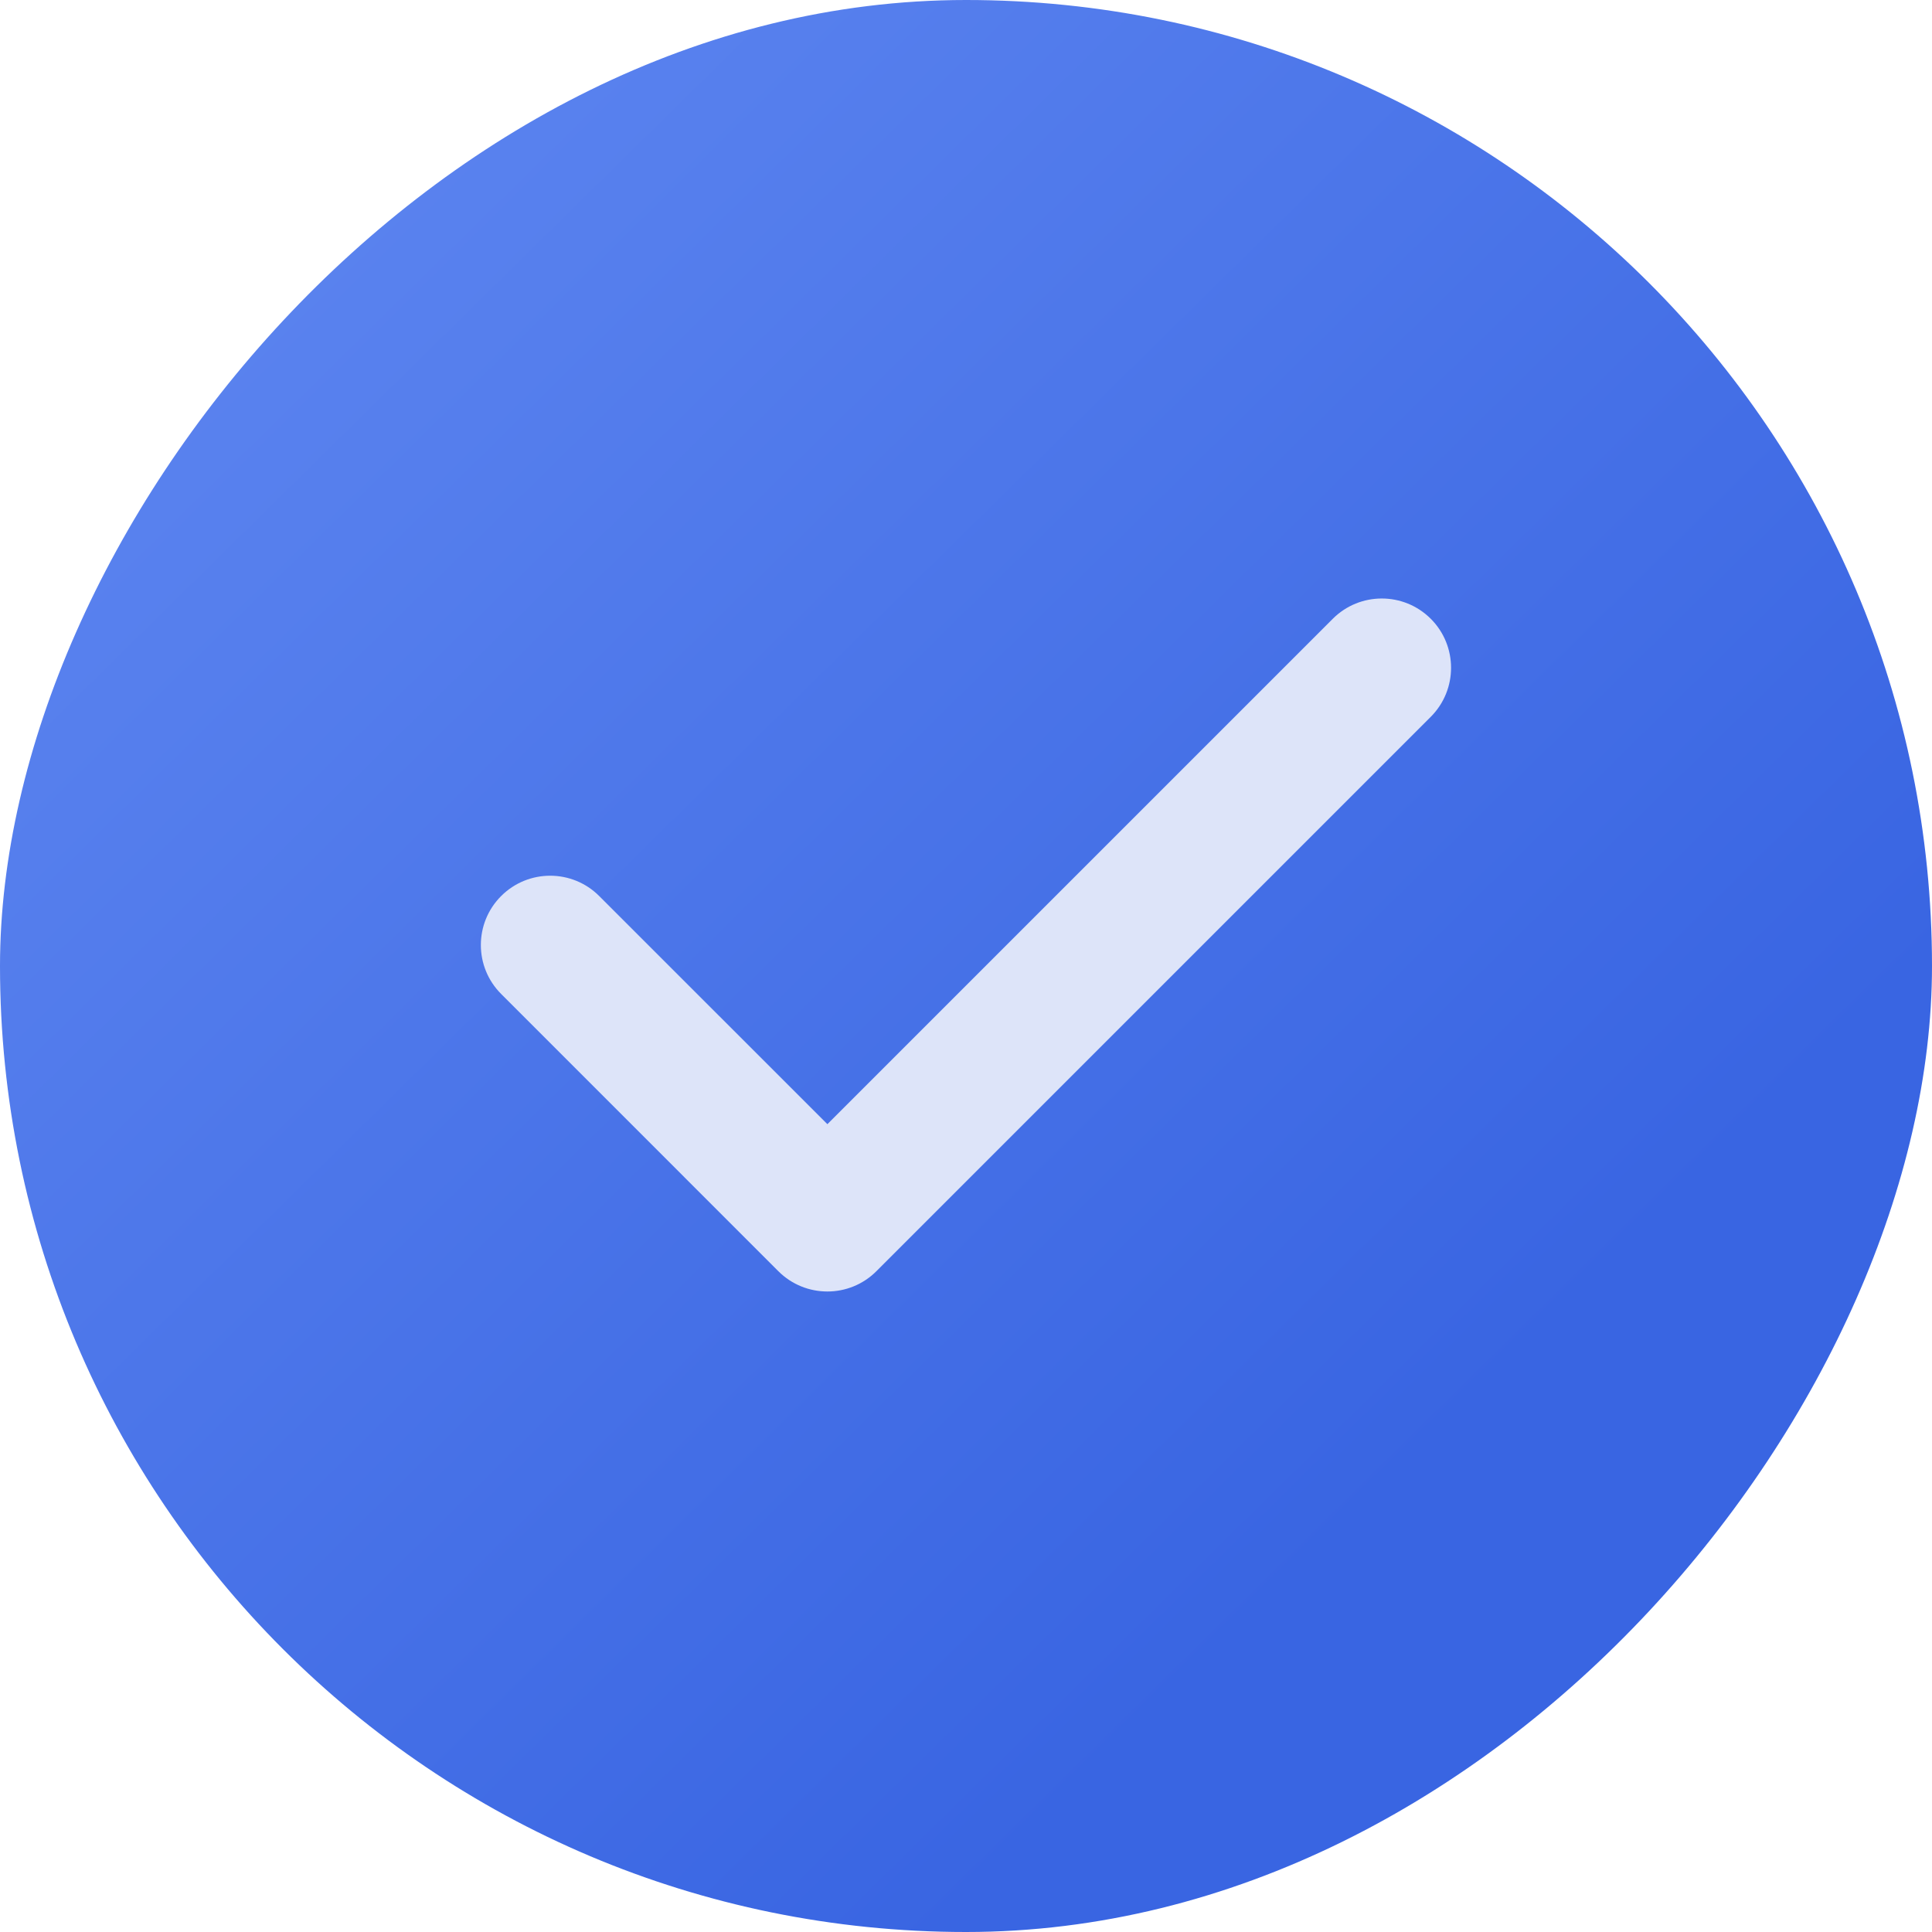
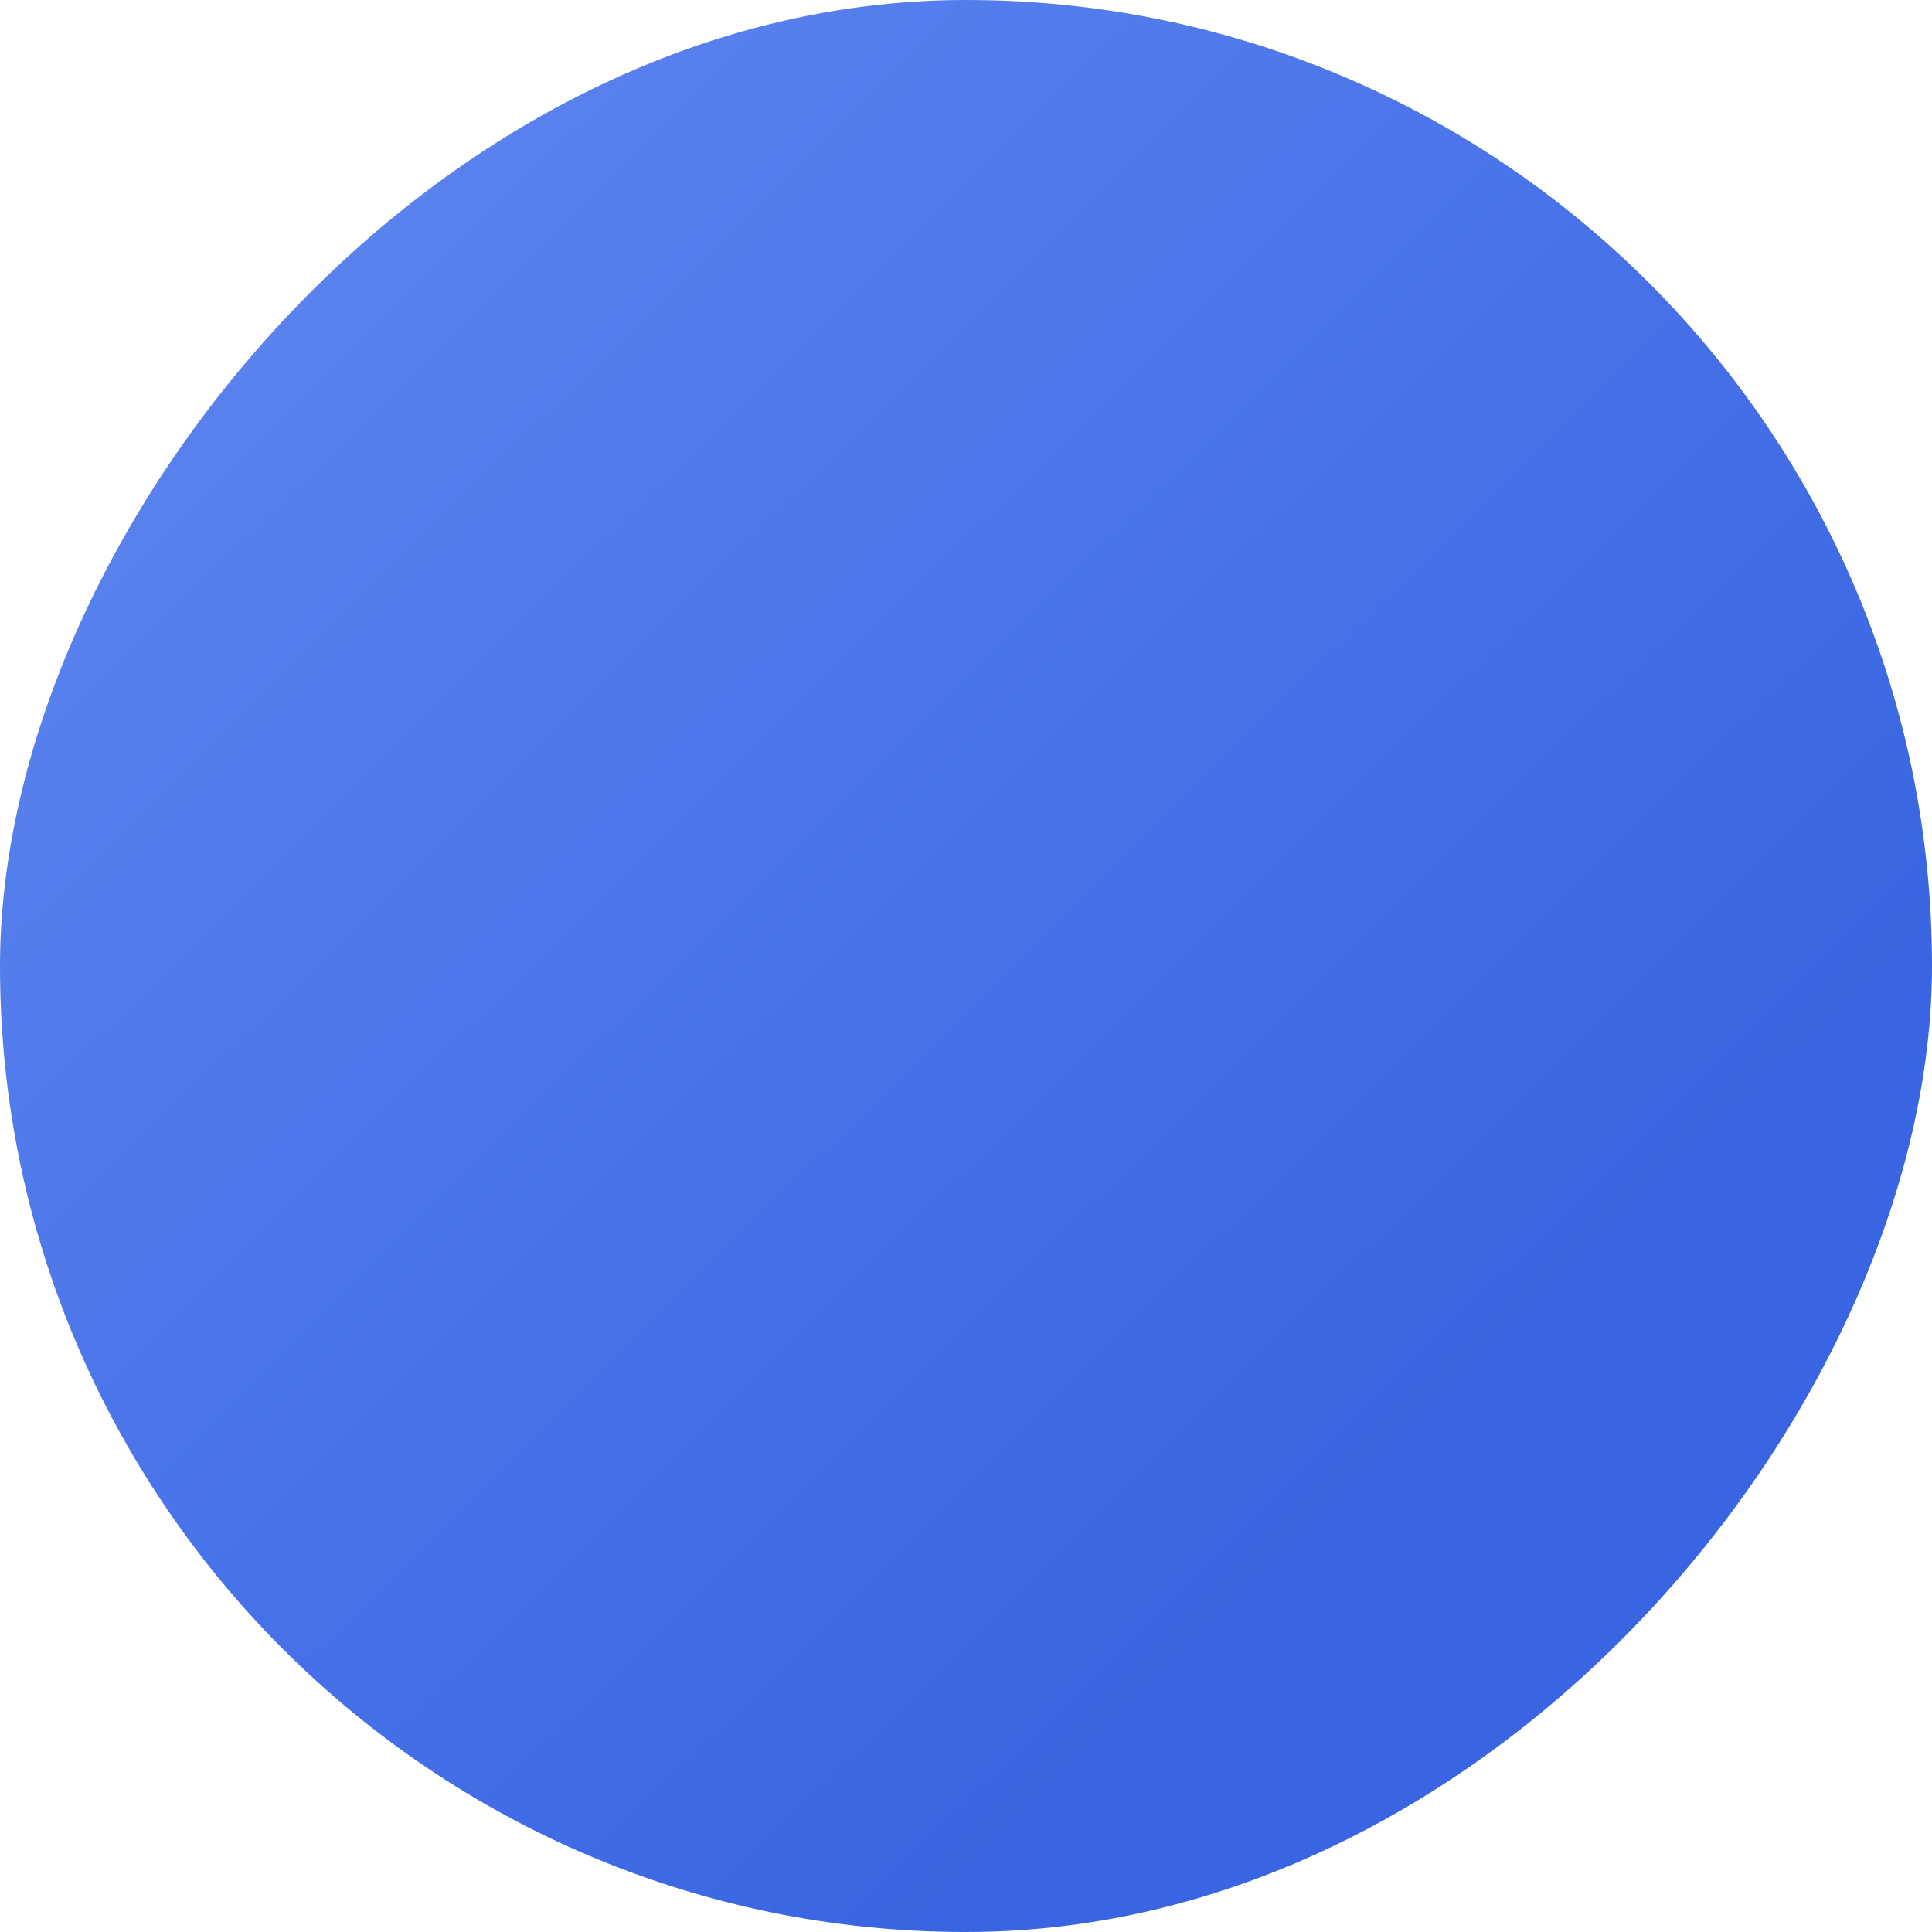
<svg xmlns="http://www.w3.org/2000/svg" width="39" height="39" viewBox="0 0 39 39" fill="none">
  <rect width="39" height="39" rx="19.5" transform="matrix(-1 0 0 1 39 0)" fill="url(#paint0_linear_417_8372)" />
-   <path fill-rule="evenodd" clip-rule="evenodd" d="M28.882 12.491C29.428 13.037 29.428 13.923 28.882 14.47L17.691 25.661C17.145 26.207 16.259 26.207 15.712 25.661L10.117 20.065C9.57 19.519 9.57 18.633 10.117 18.087C10.663 17.541 11.549 17.541 12.095 18.087L16.702 22.693L26.904 12.491C27.45 11.945 28.336 11.945 28.882 12.491Z" fill="#DDE4F9" />
  <defs>
    <linearGradient id="paint0_linear_417_8372" x1="43.816" y1="-7.545" x2="8.767" y2="28.045" gradientUnits="userSpaceOnUse">
      <stop stop-color="#6A91F5" />
      <stop offset="1" stop-color="#3965E2" />
    </linearGradient>
  </defs>
</svg>